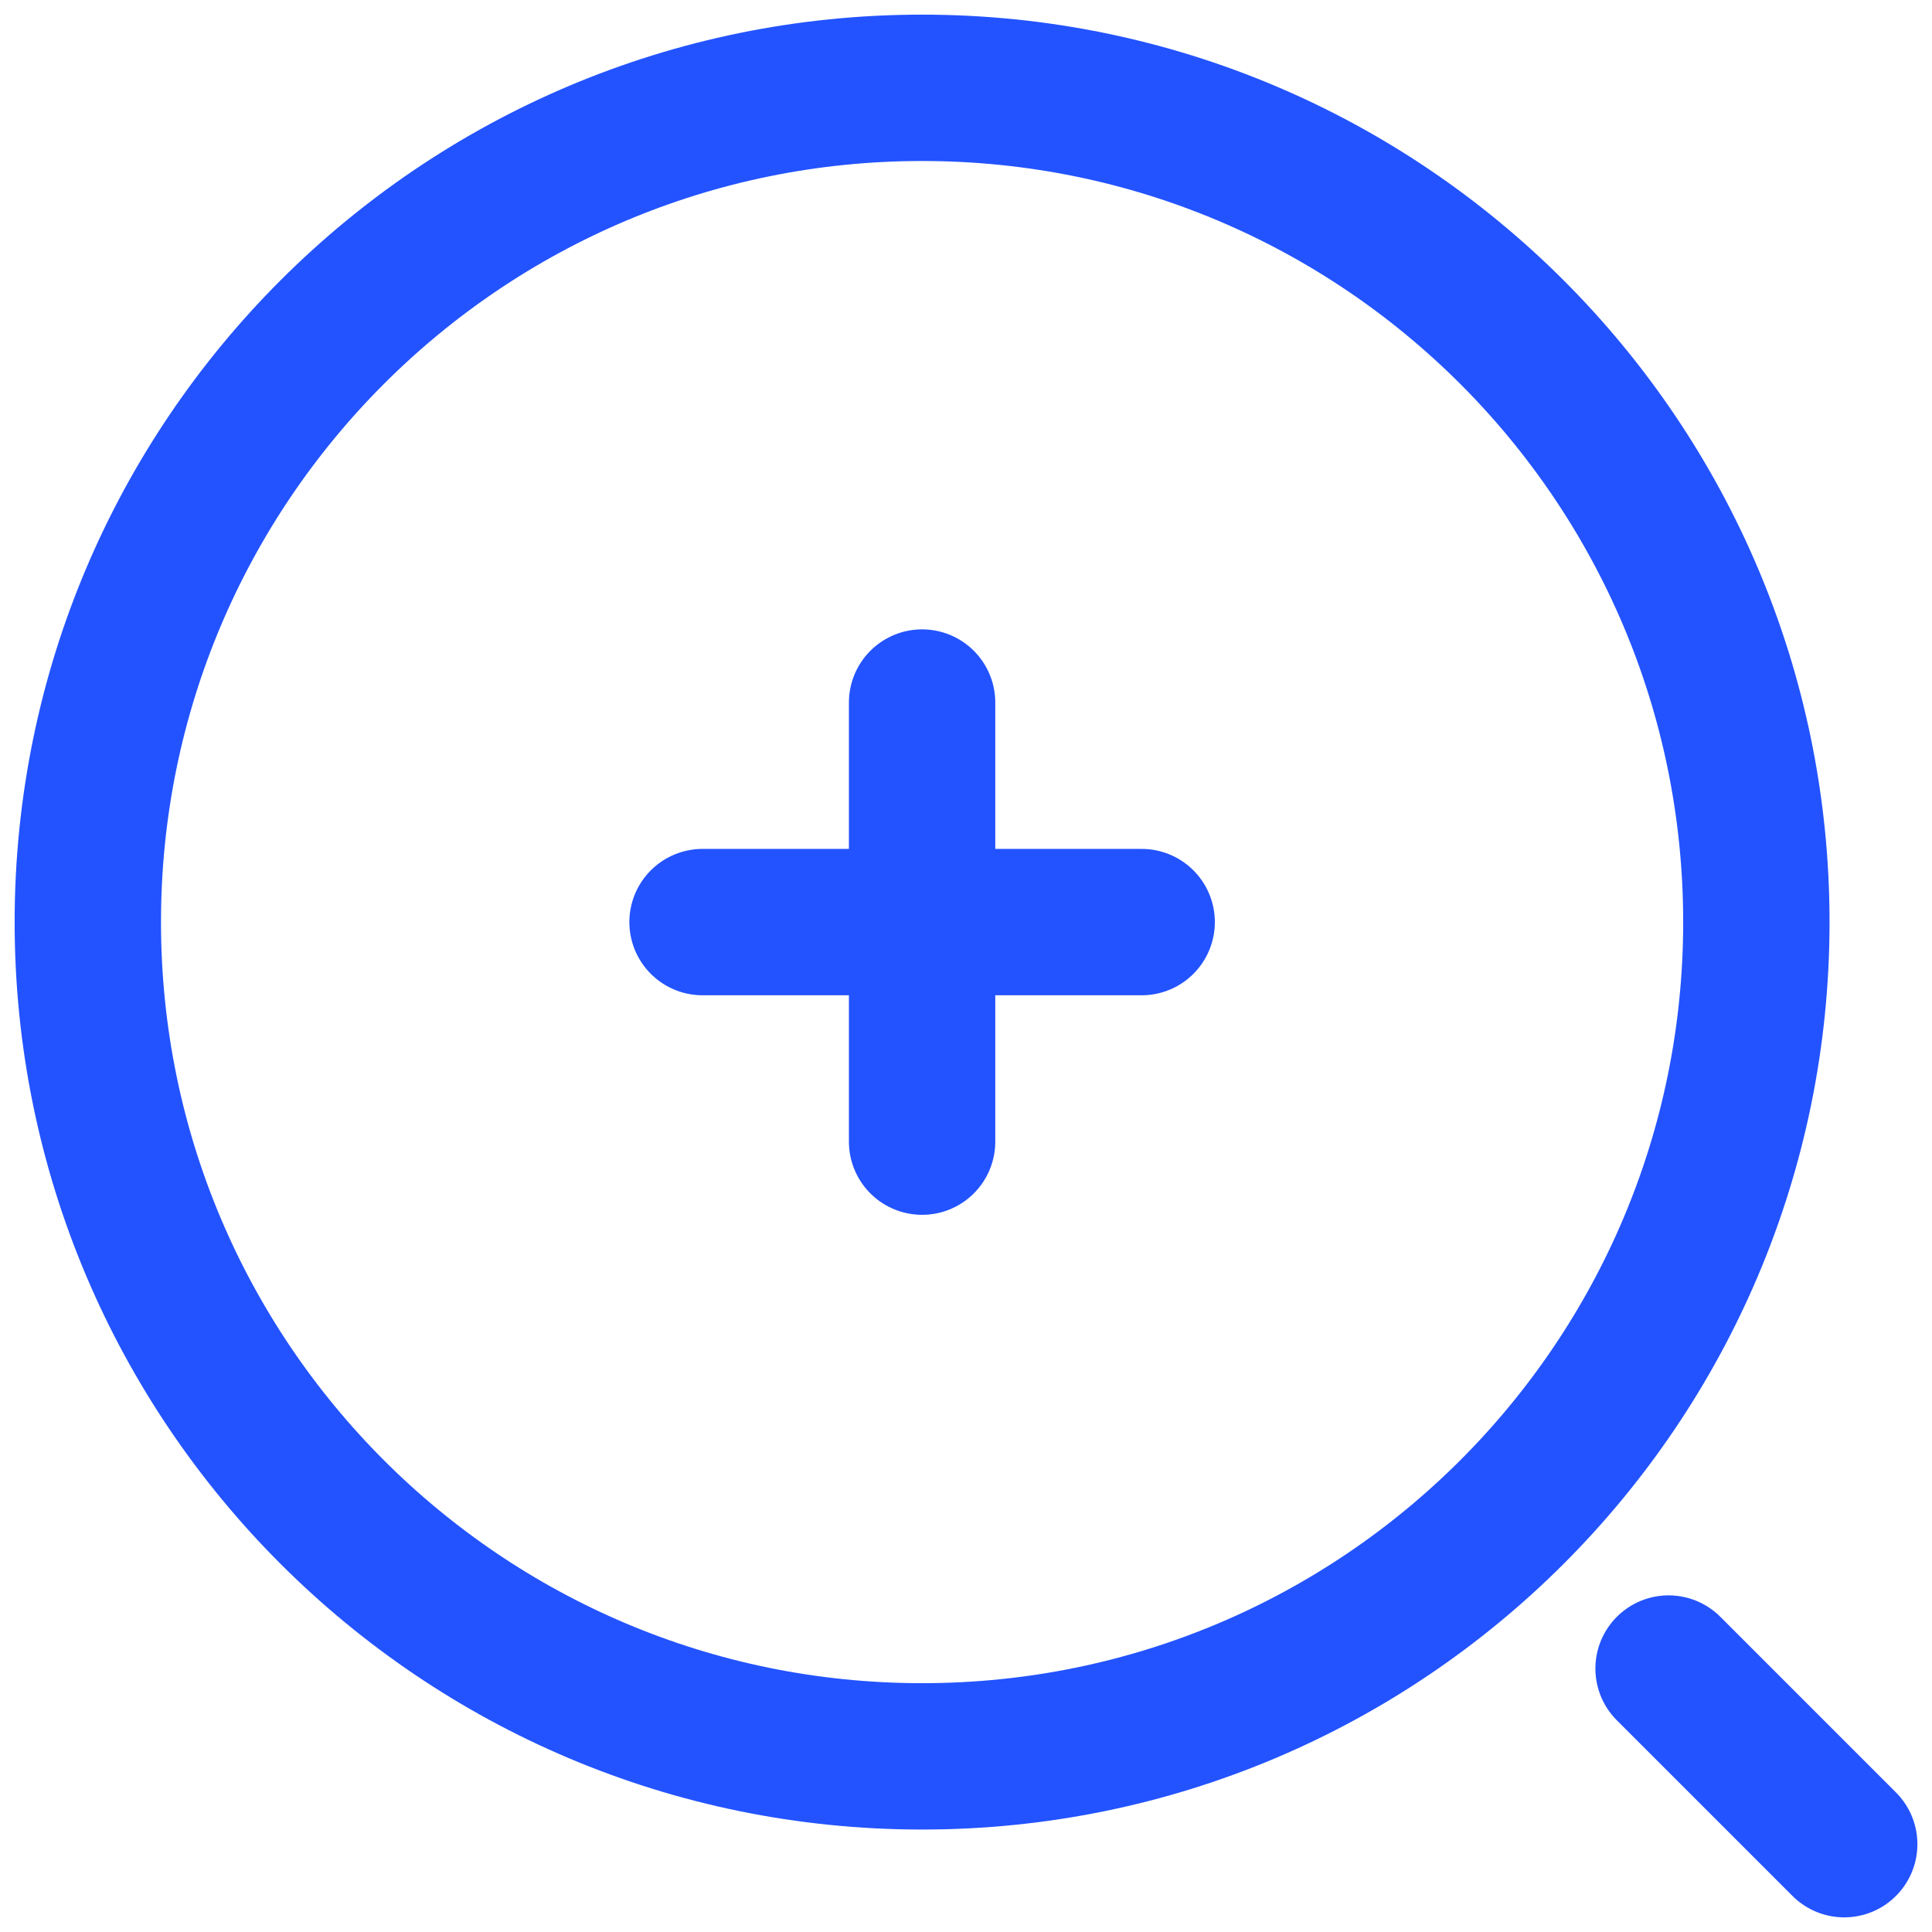
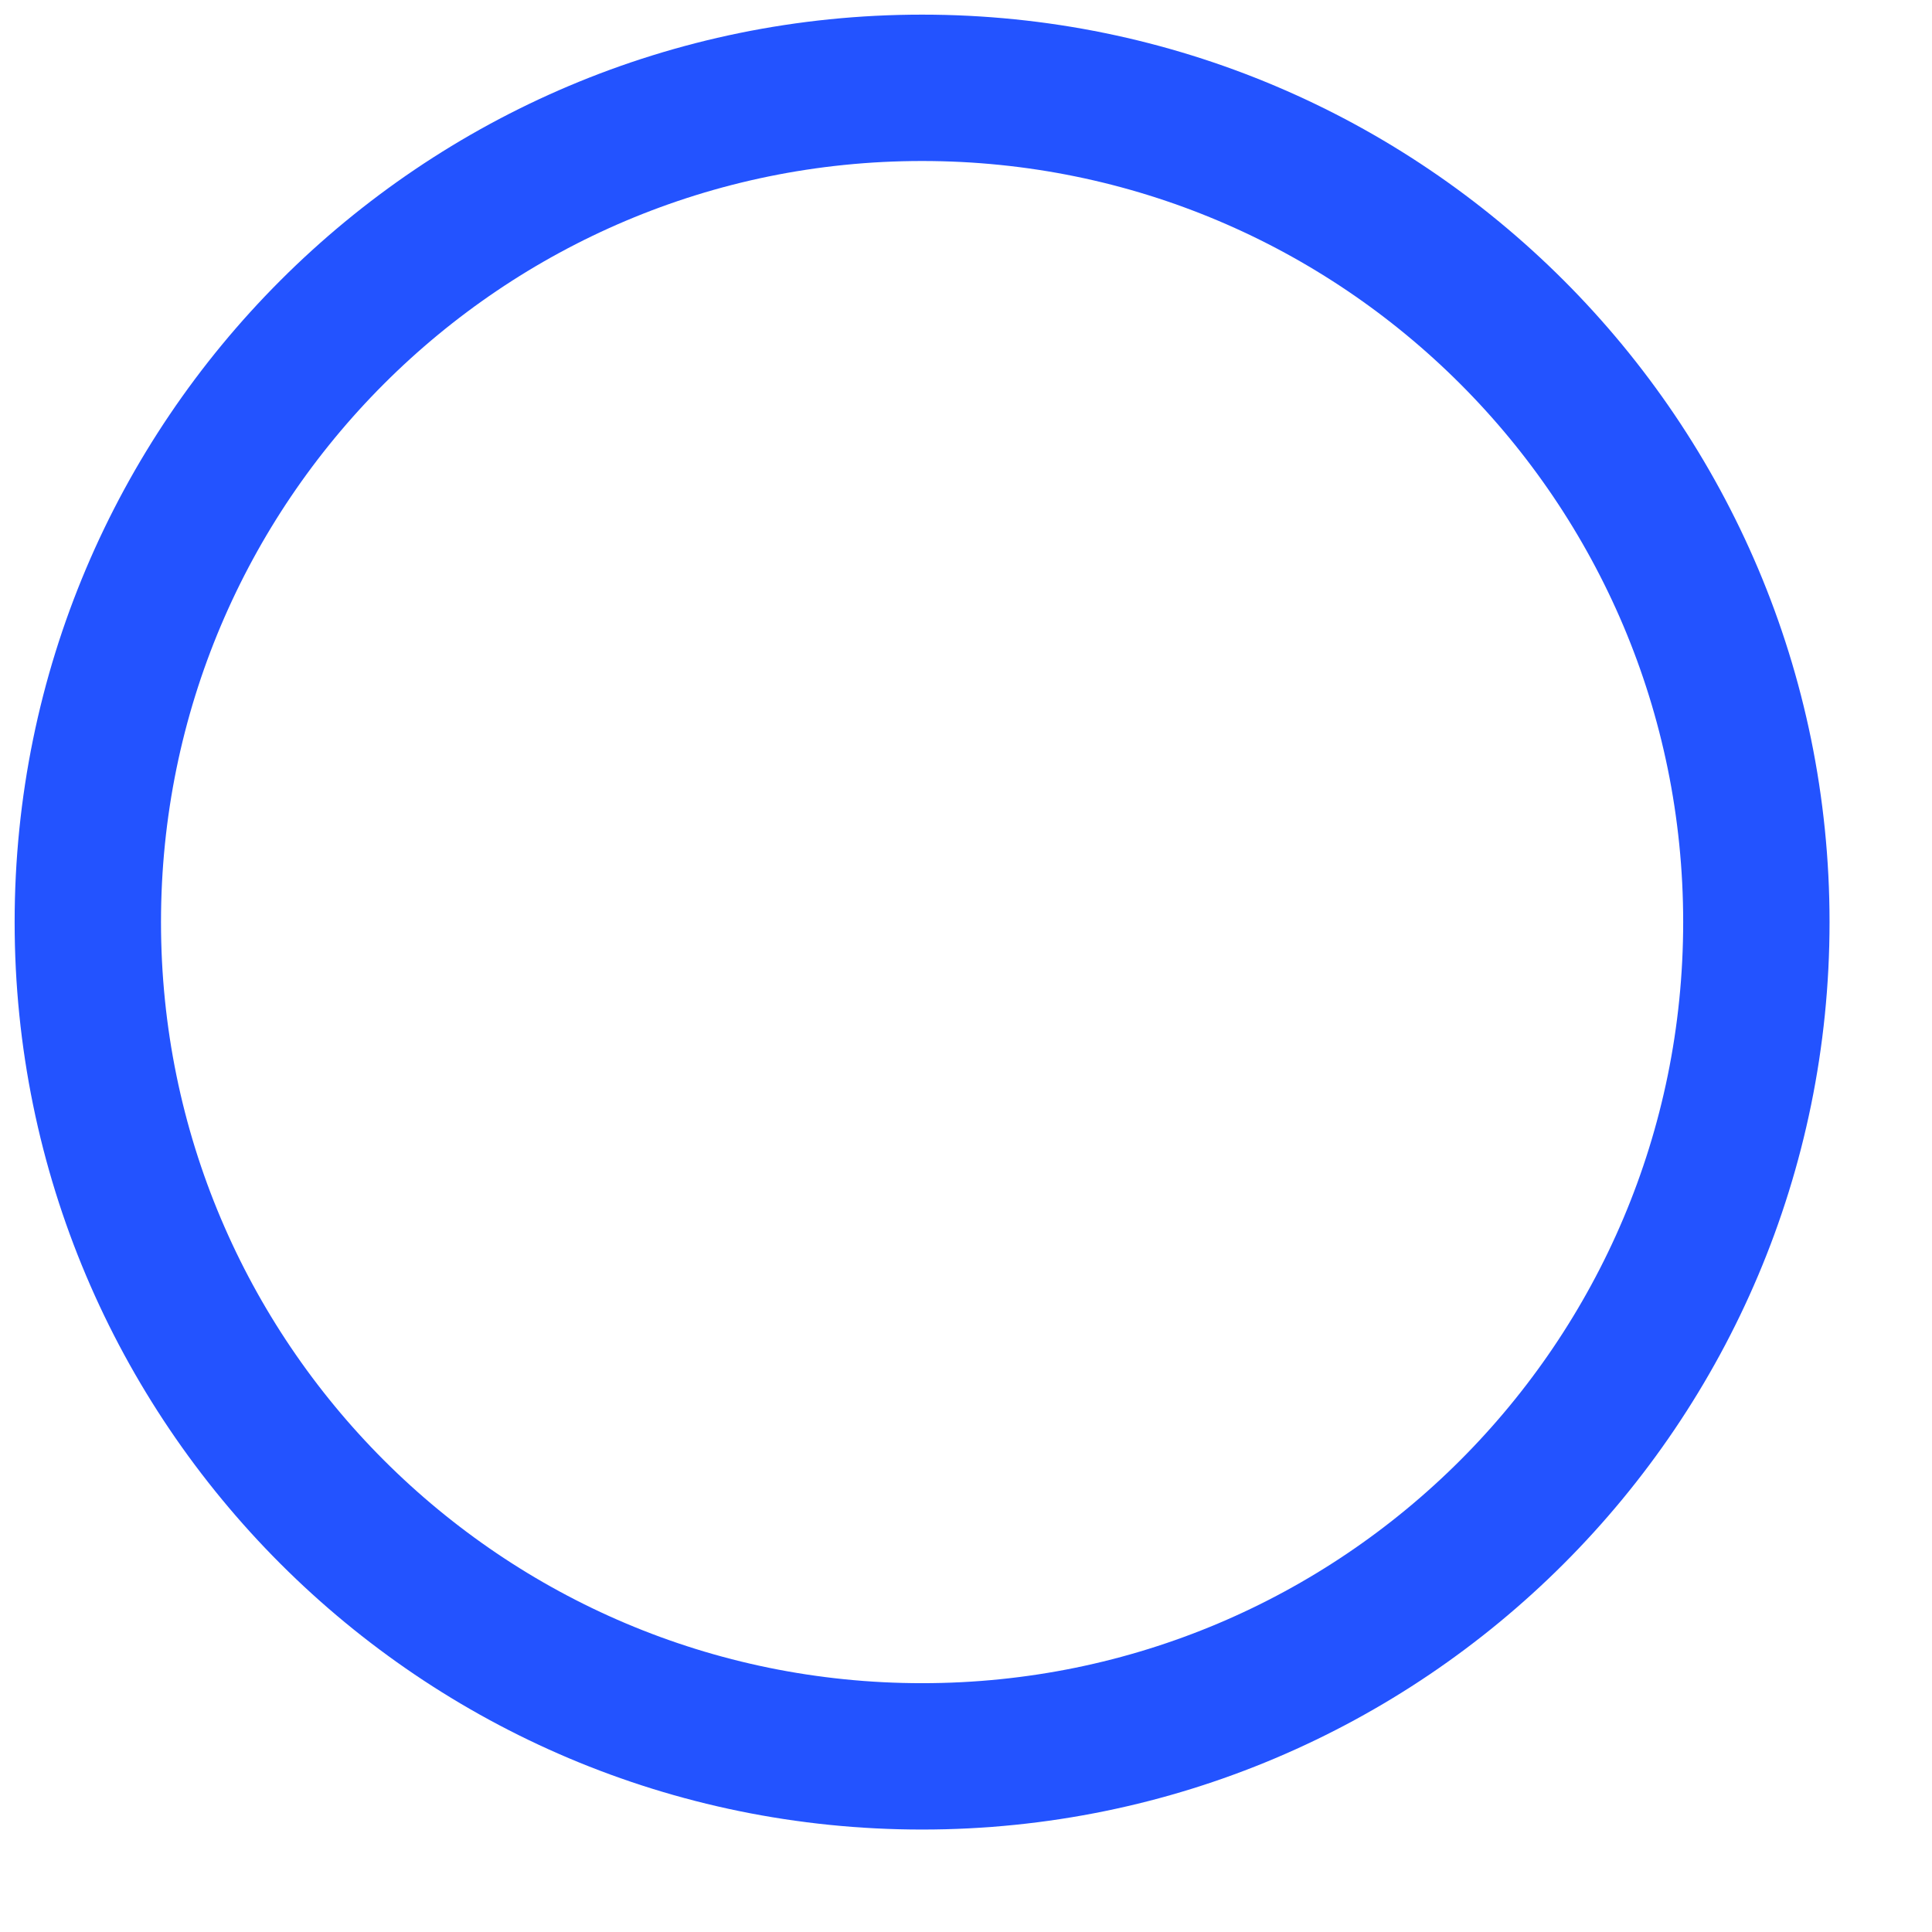
<svg xmlns="http://www.w3.org/2000/svg" width="66" height="66" viewBox="0 0 66 66" fill="none">
  <path d="M31.5 60C47.24 60 60 47.24 60 31.5C60 15.76 47.24 3 31.5 3C15.76 3 3 15.76 3 31.5C3 47.24 15.76 60 31.5 60Z" stroke="#2353FF" stroke-width="5" />
-   <path d="M24 31.5H31.5M31.5 31.5H39.001M31.5 31.5V39M31.5 31.5V24M57.001 57L63.001 63" stroke="#2353FF" stroke-width="5" stroke-linecap="round" />
</svg>